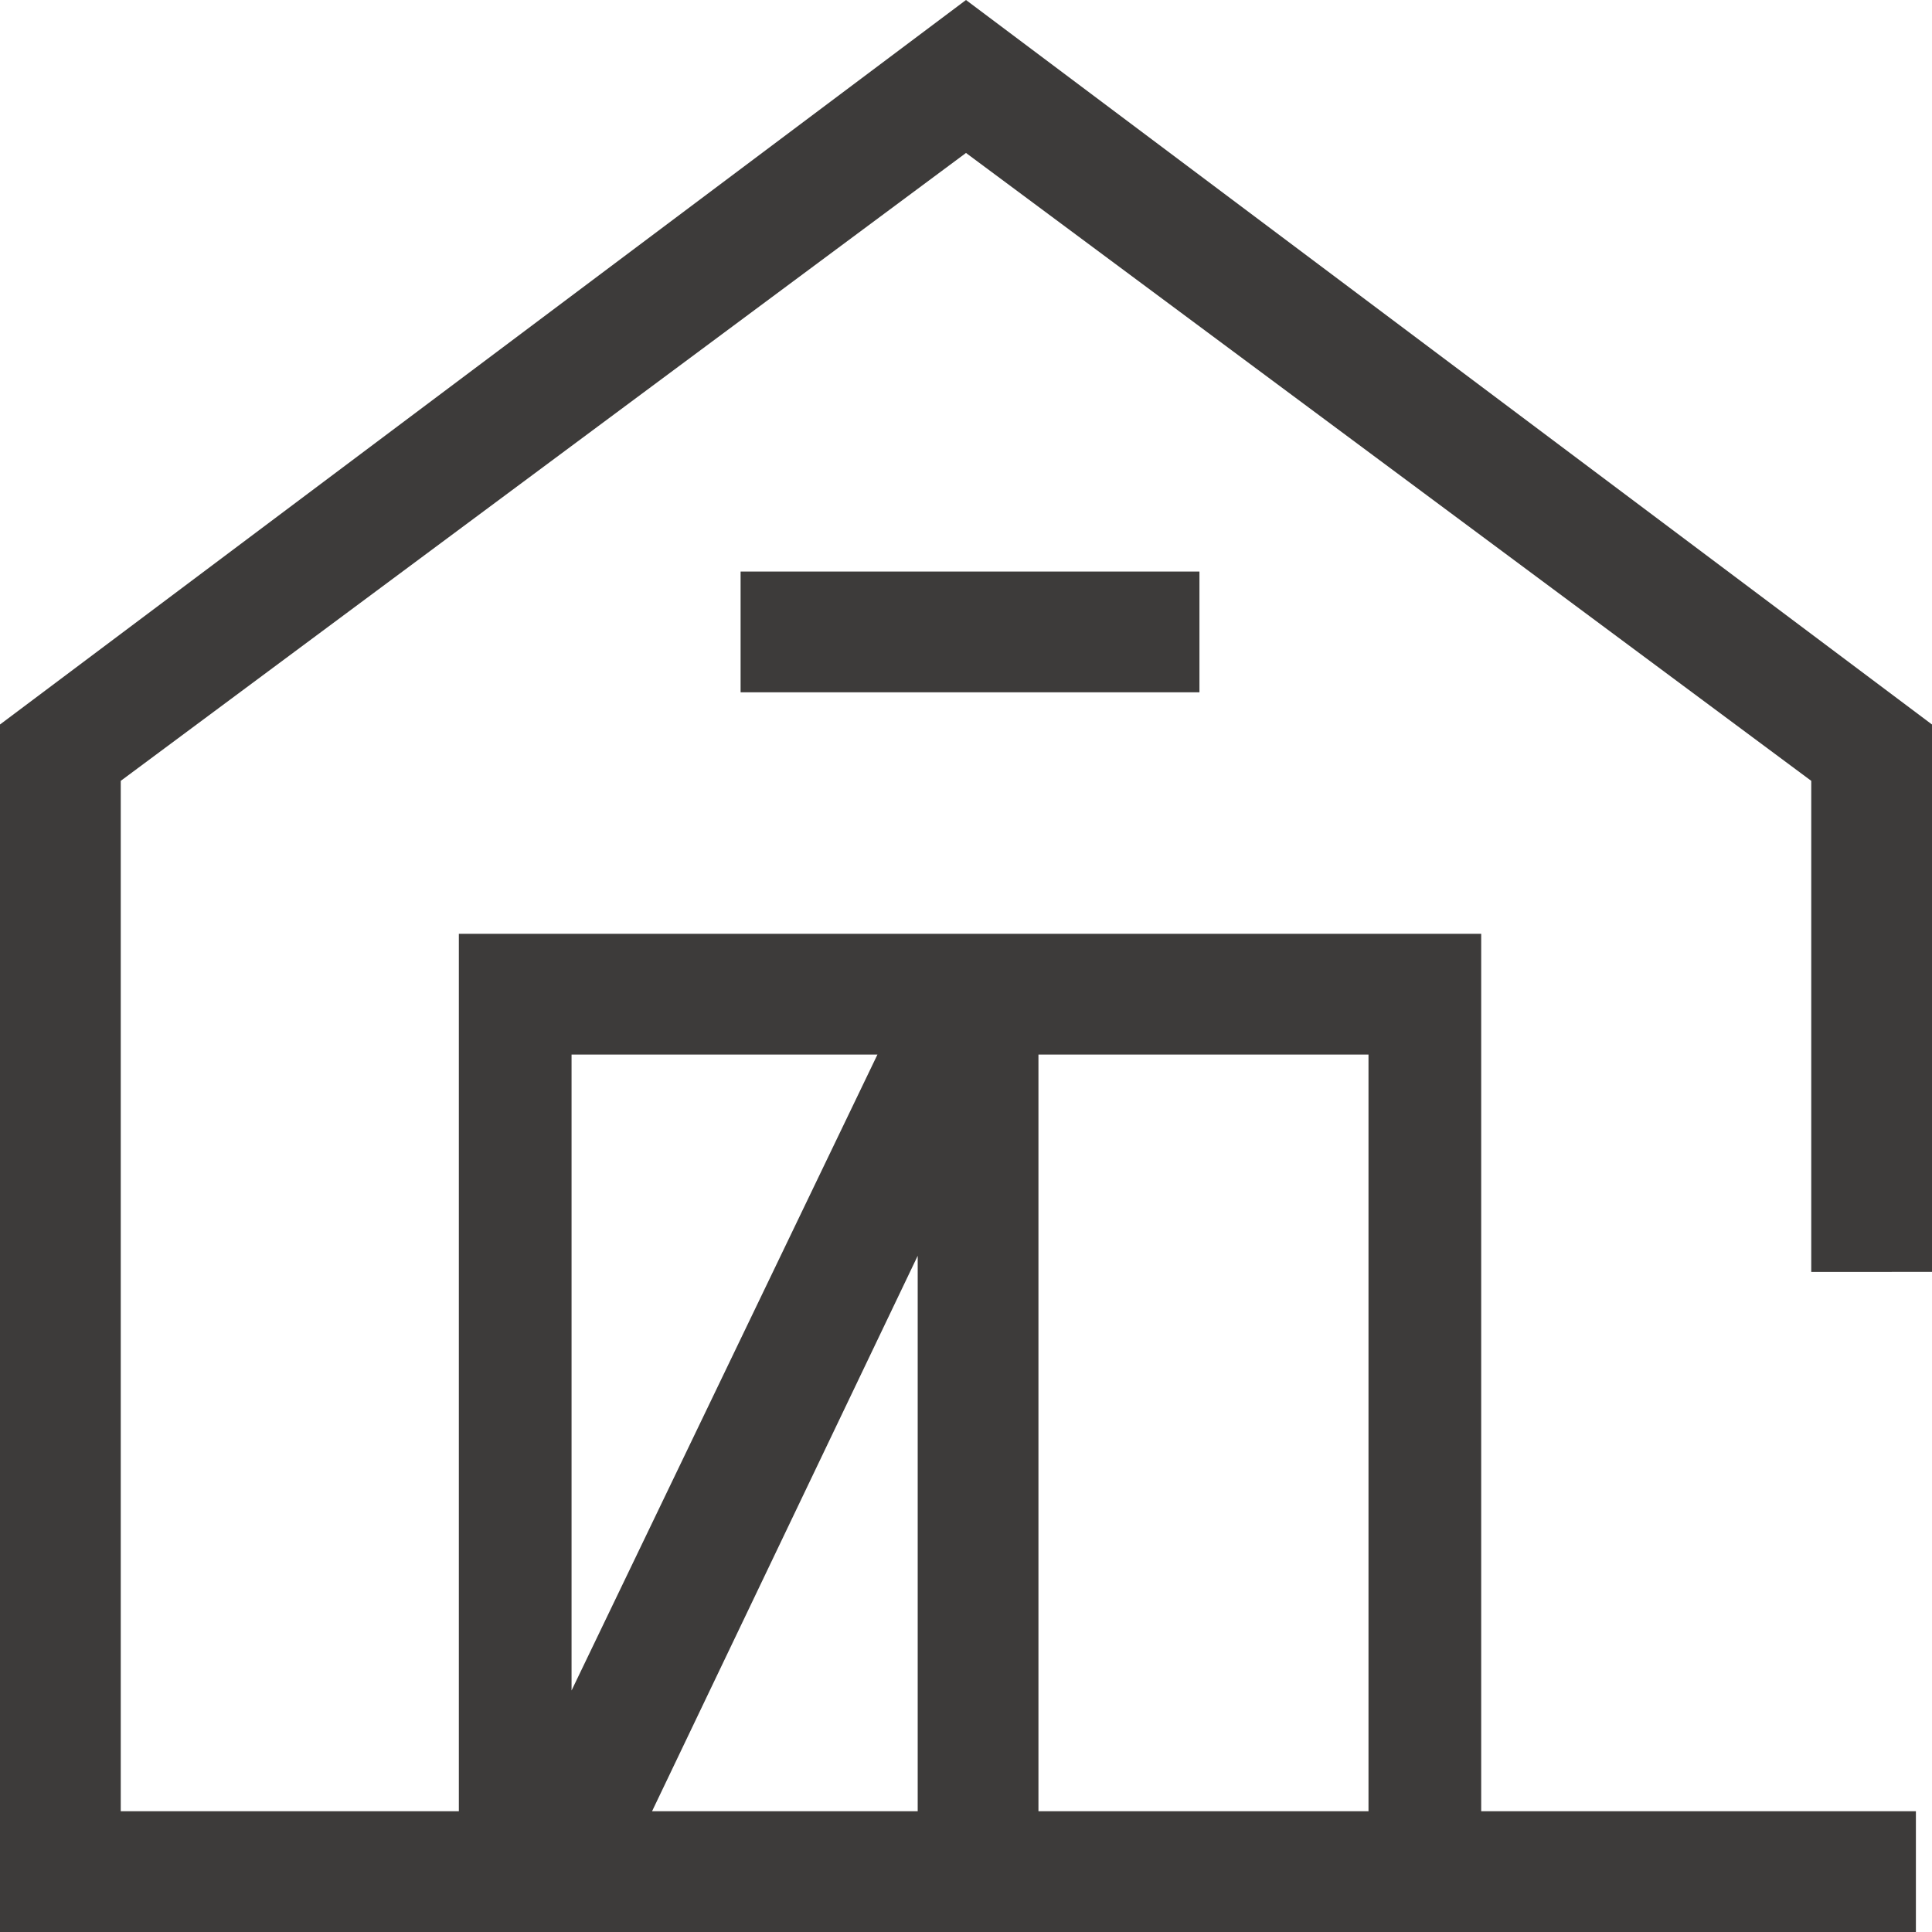
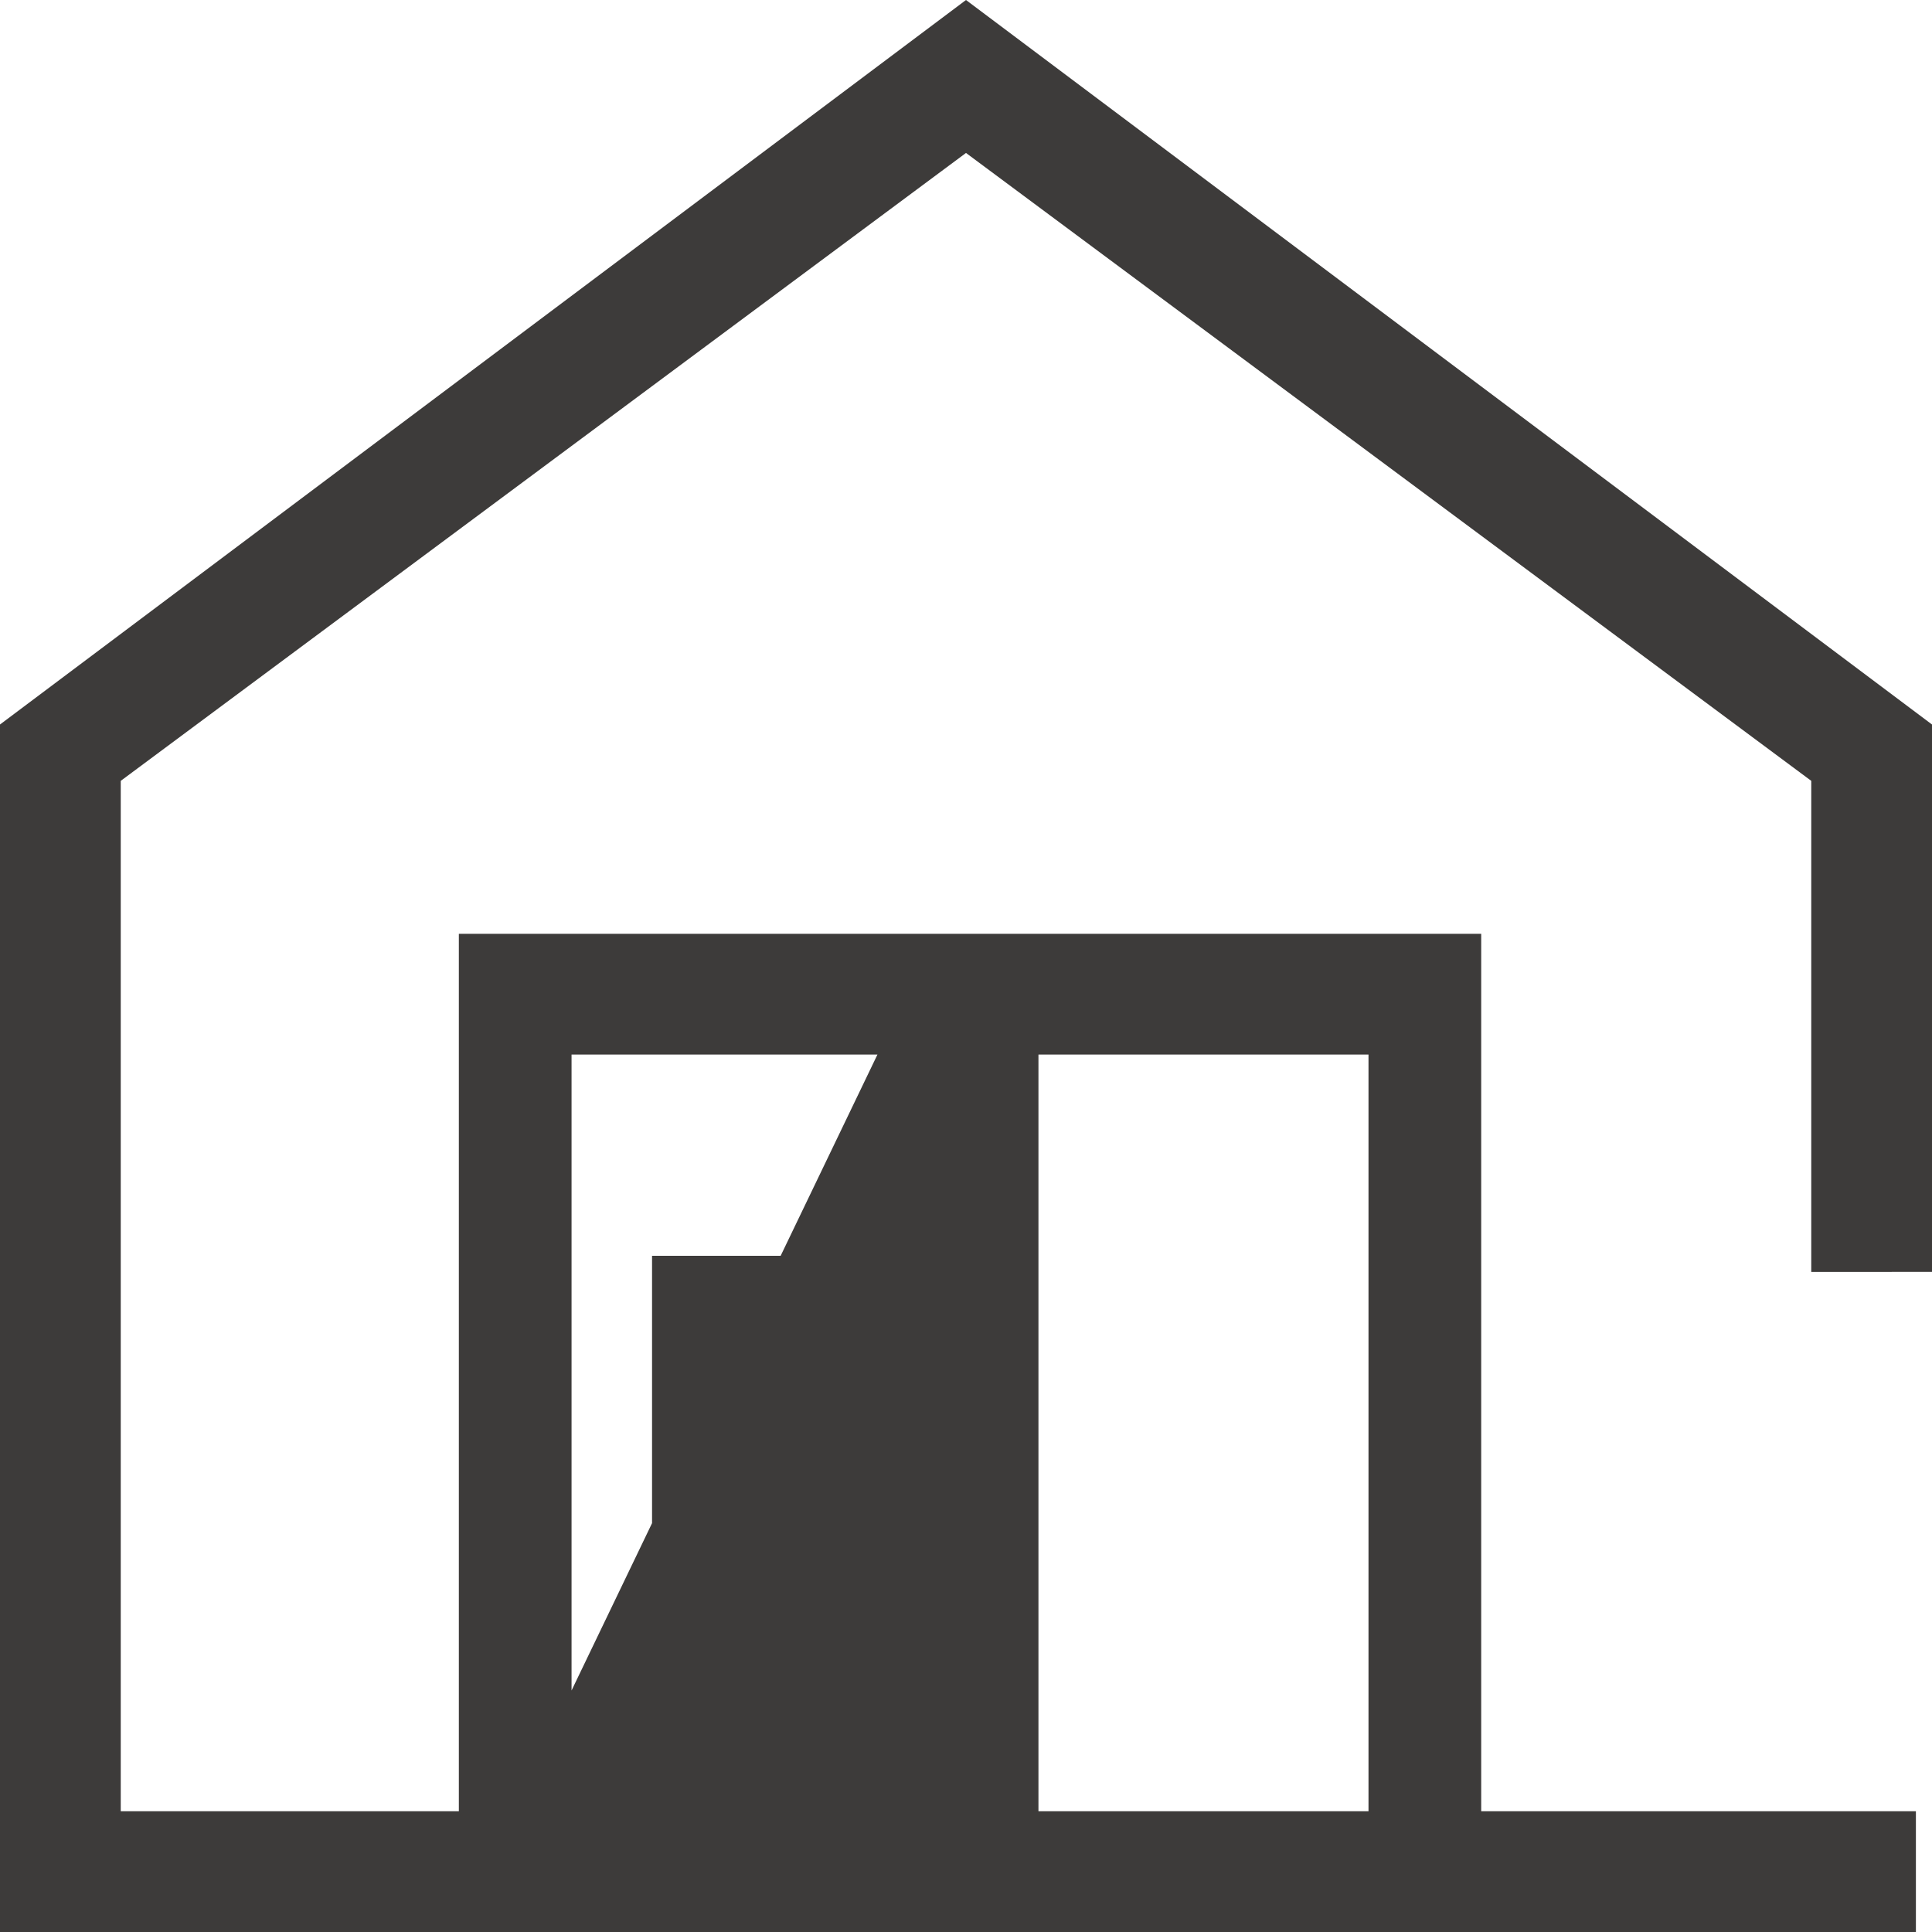
<svg xmlns="http://www.w3.org/2000/svg" version="1.1" id="Layer_1" x="0px" y="0px" width="24" viewBox="0 0 24 24" style="enable-background:new 0 0 24 24;" xml:space="preserve">
  <style type="text/css">
	.st0{fill:#3D3B3A;}
</style>
  <g>
-     <path class="st0" d="M24,15.8V9L12,0L0,9v15h23.8v-1.5h-5.4V11.6H5.7v10.9H1.5V9.7L12,1.9l10.5,7.8v6.1H24z M8.1,22.5l3.3-6.9v6.9   H8.1z M17,22.5h-4.1v-9.4H17V22.5z M10.9,13.1l-3.8,7.9v-7.9H10.9z" />
-     <rect x="9.2" y="7.1" class="st0" width="5.7" height="1.5" />
+     <path class="st0" d="M24,15.8V9L12,0L0,9v15h23.8v-1.5h-5.4V11.6H5.7v10.9H1.5V9.7L12,1.9l10.5,7.8v6.1H24z M8.1,22.5l3.3-6.9H8.1z M17,22.5h-4.1v-9.4H17V22.5z M10.9,13.1l-3.8,7.9v-7.9H10.9z" />
  </g>
</svg>